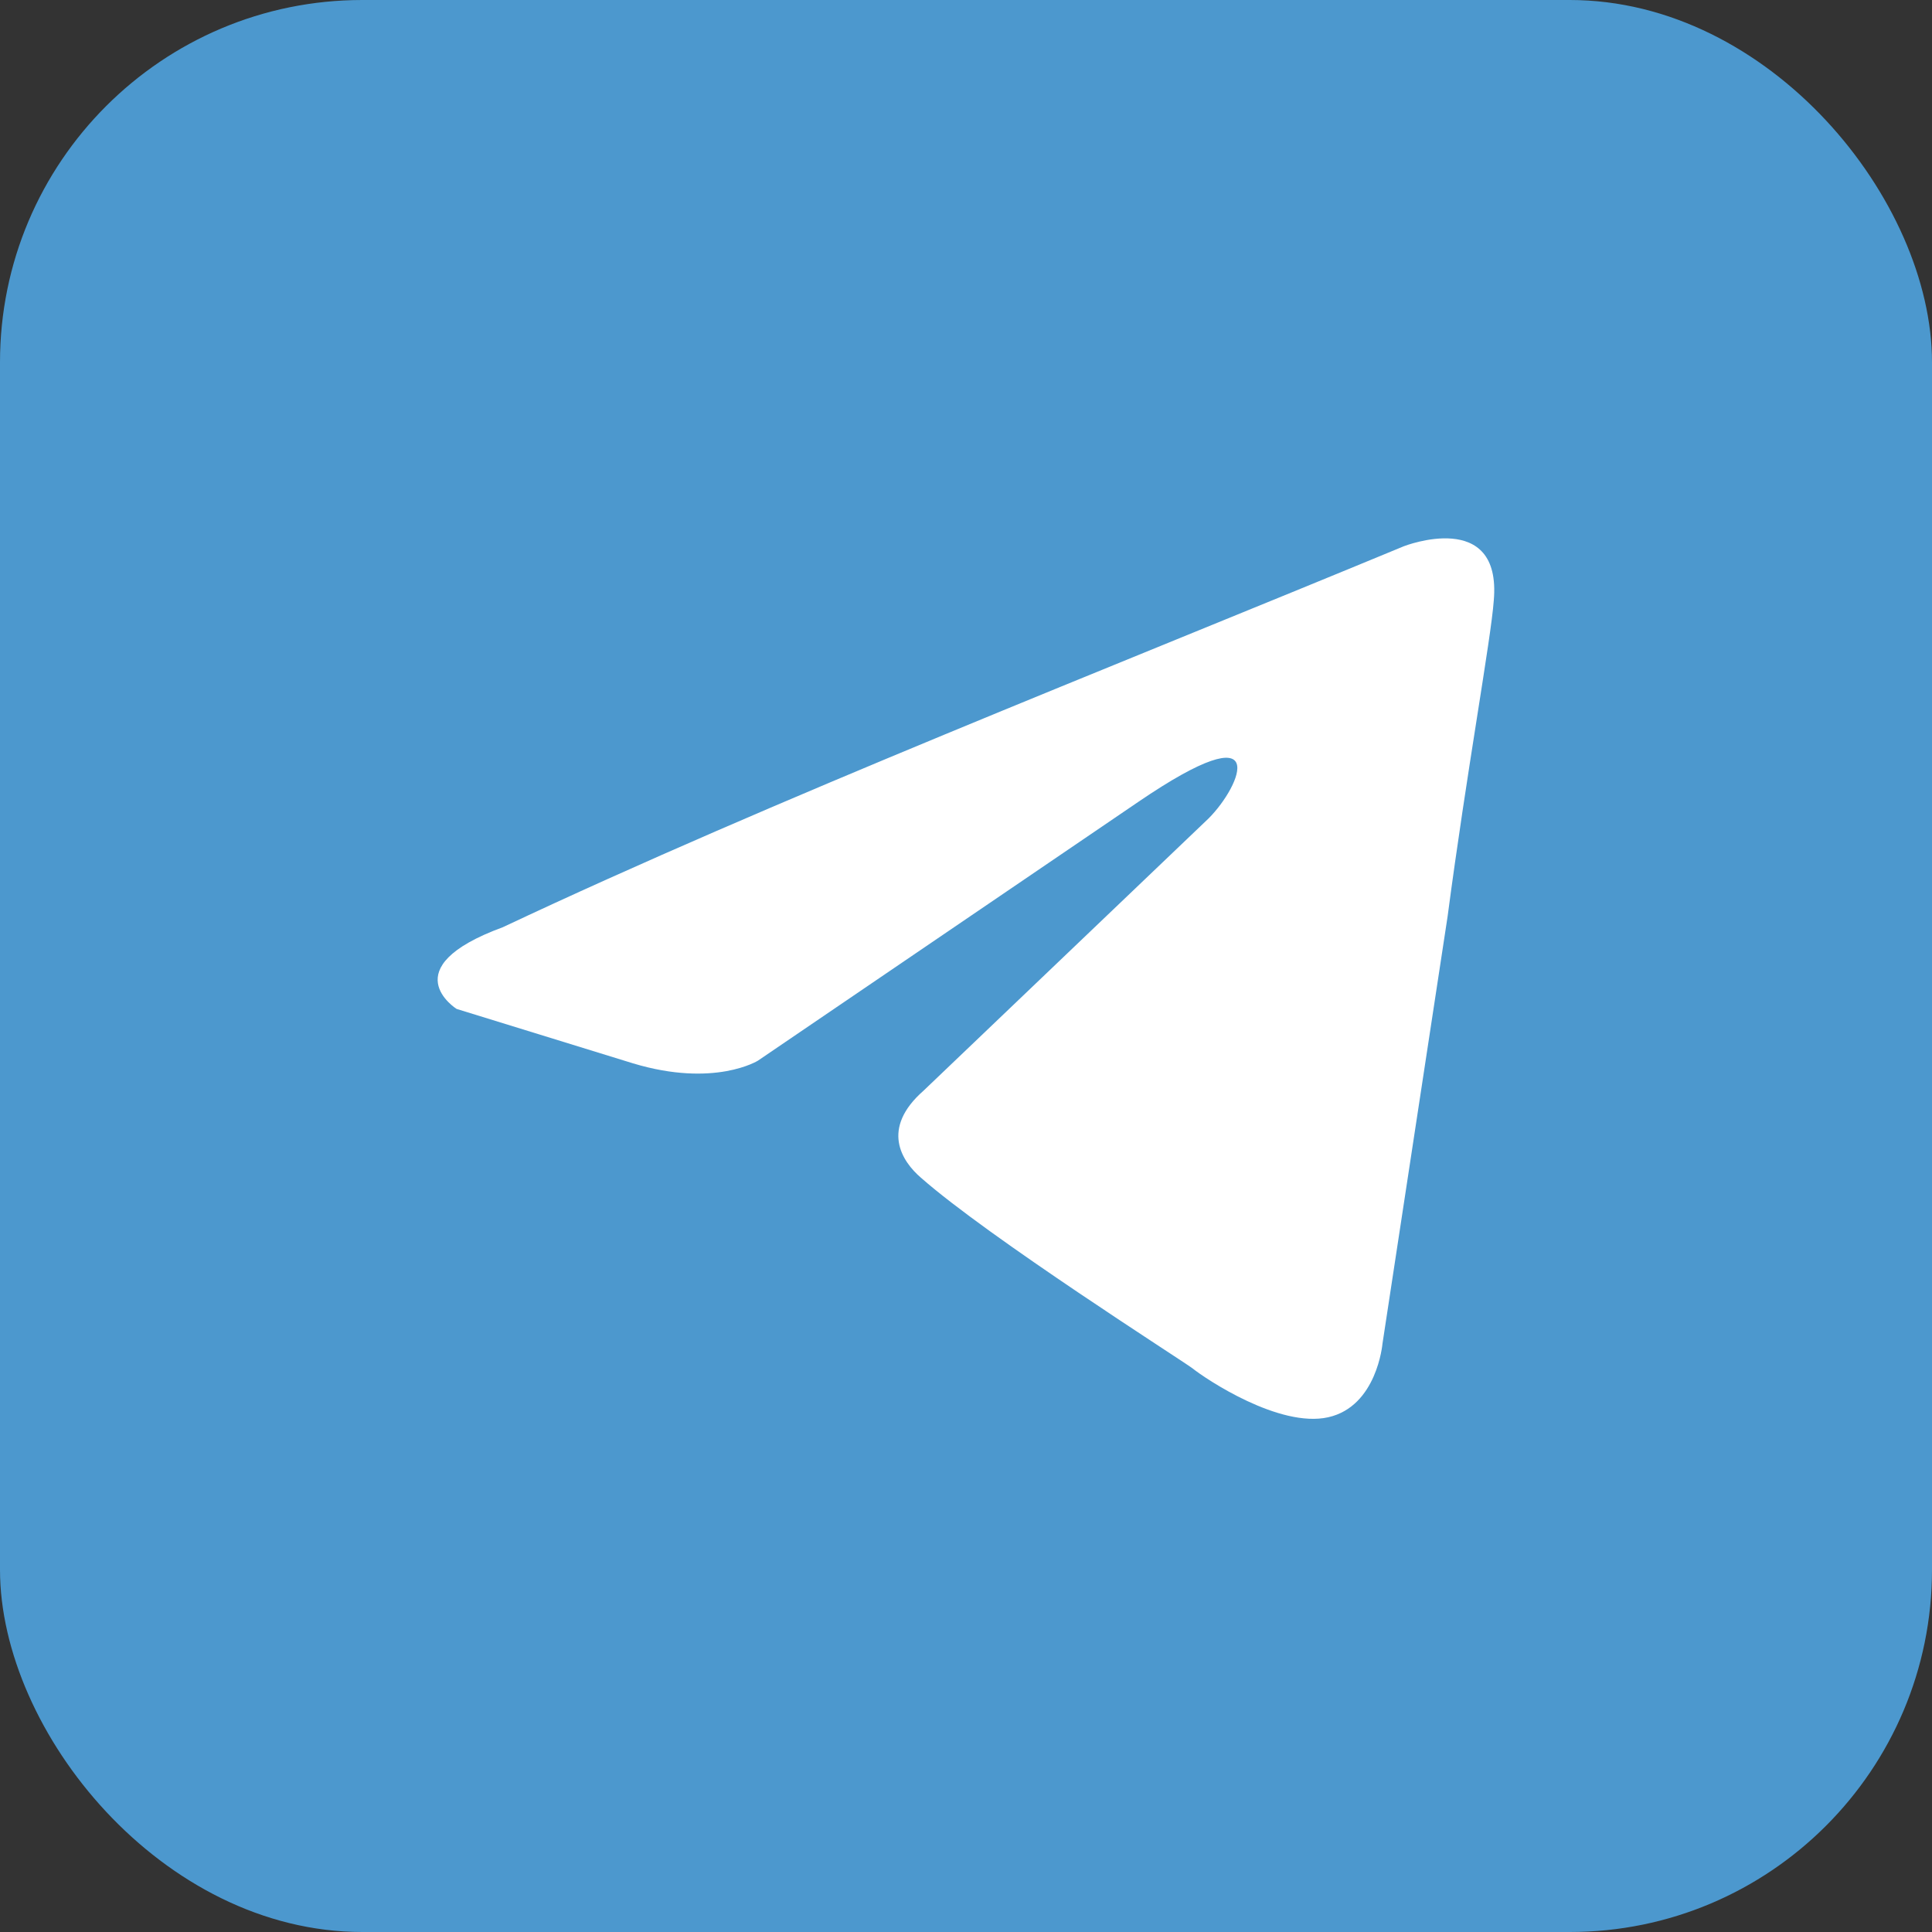
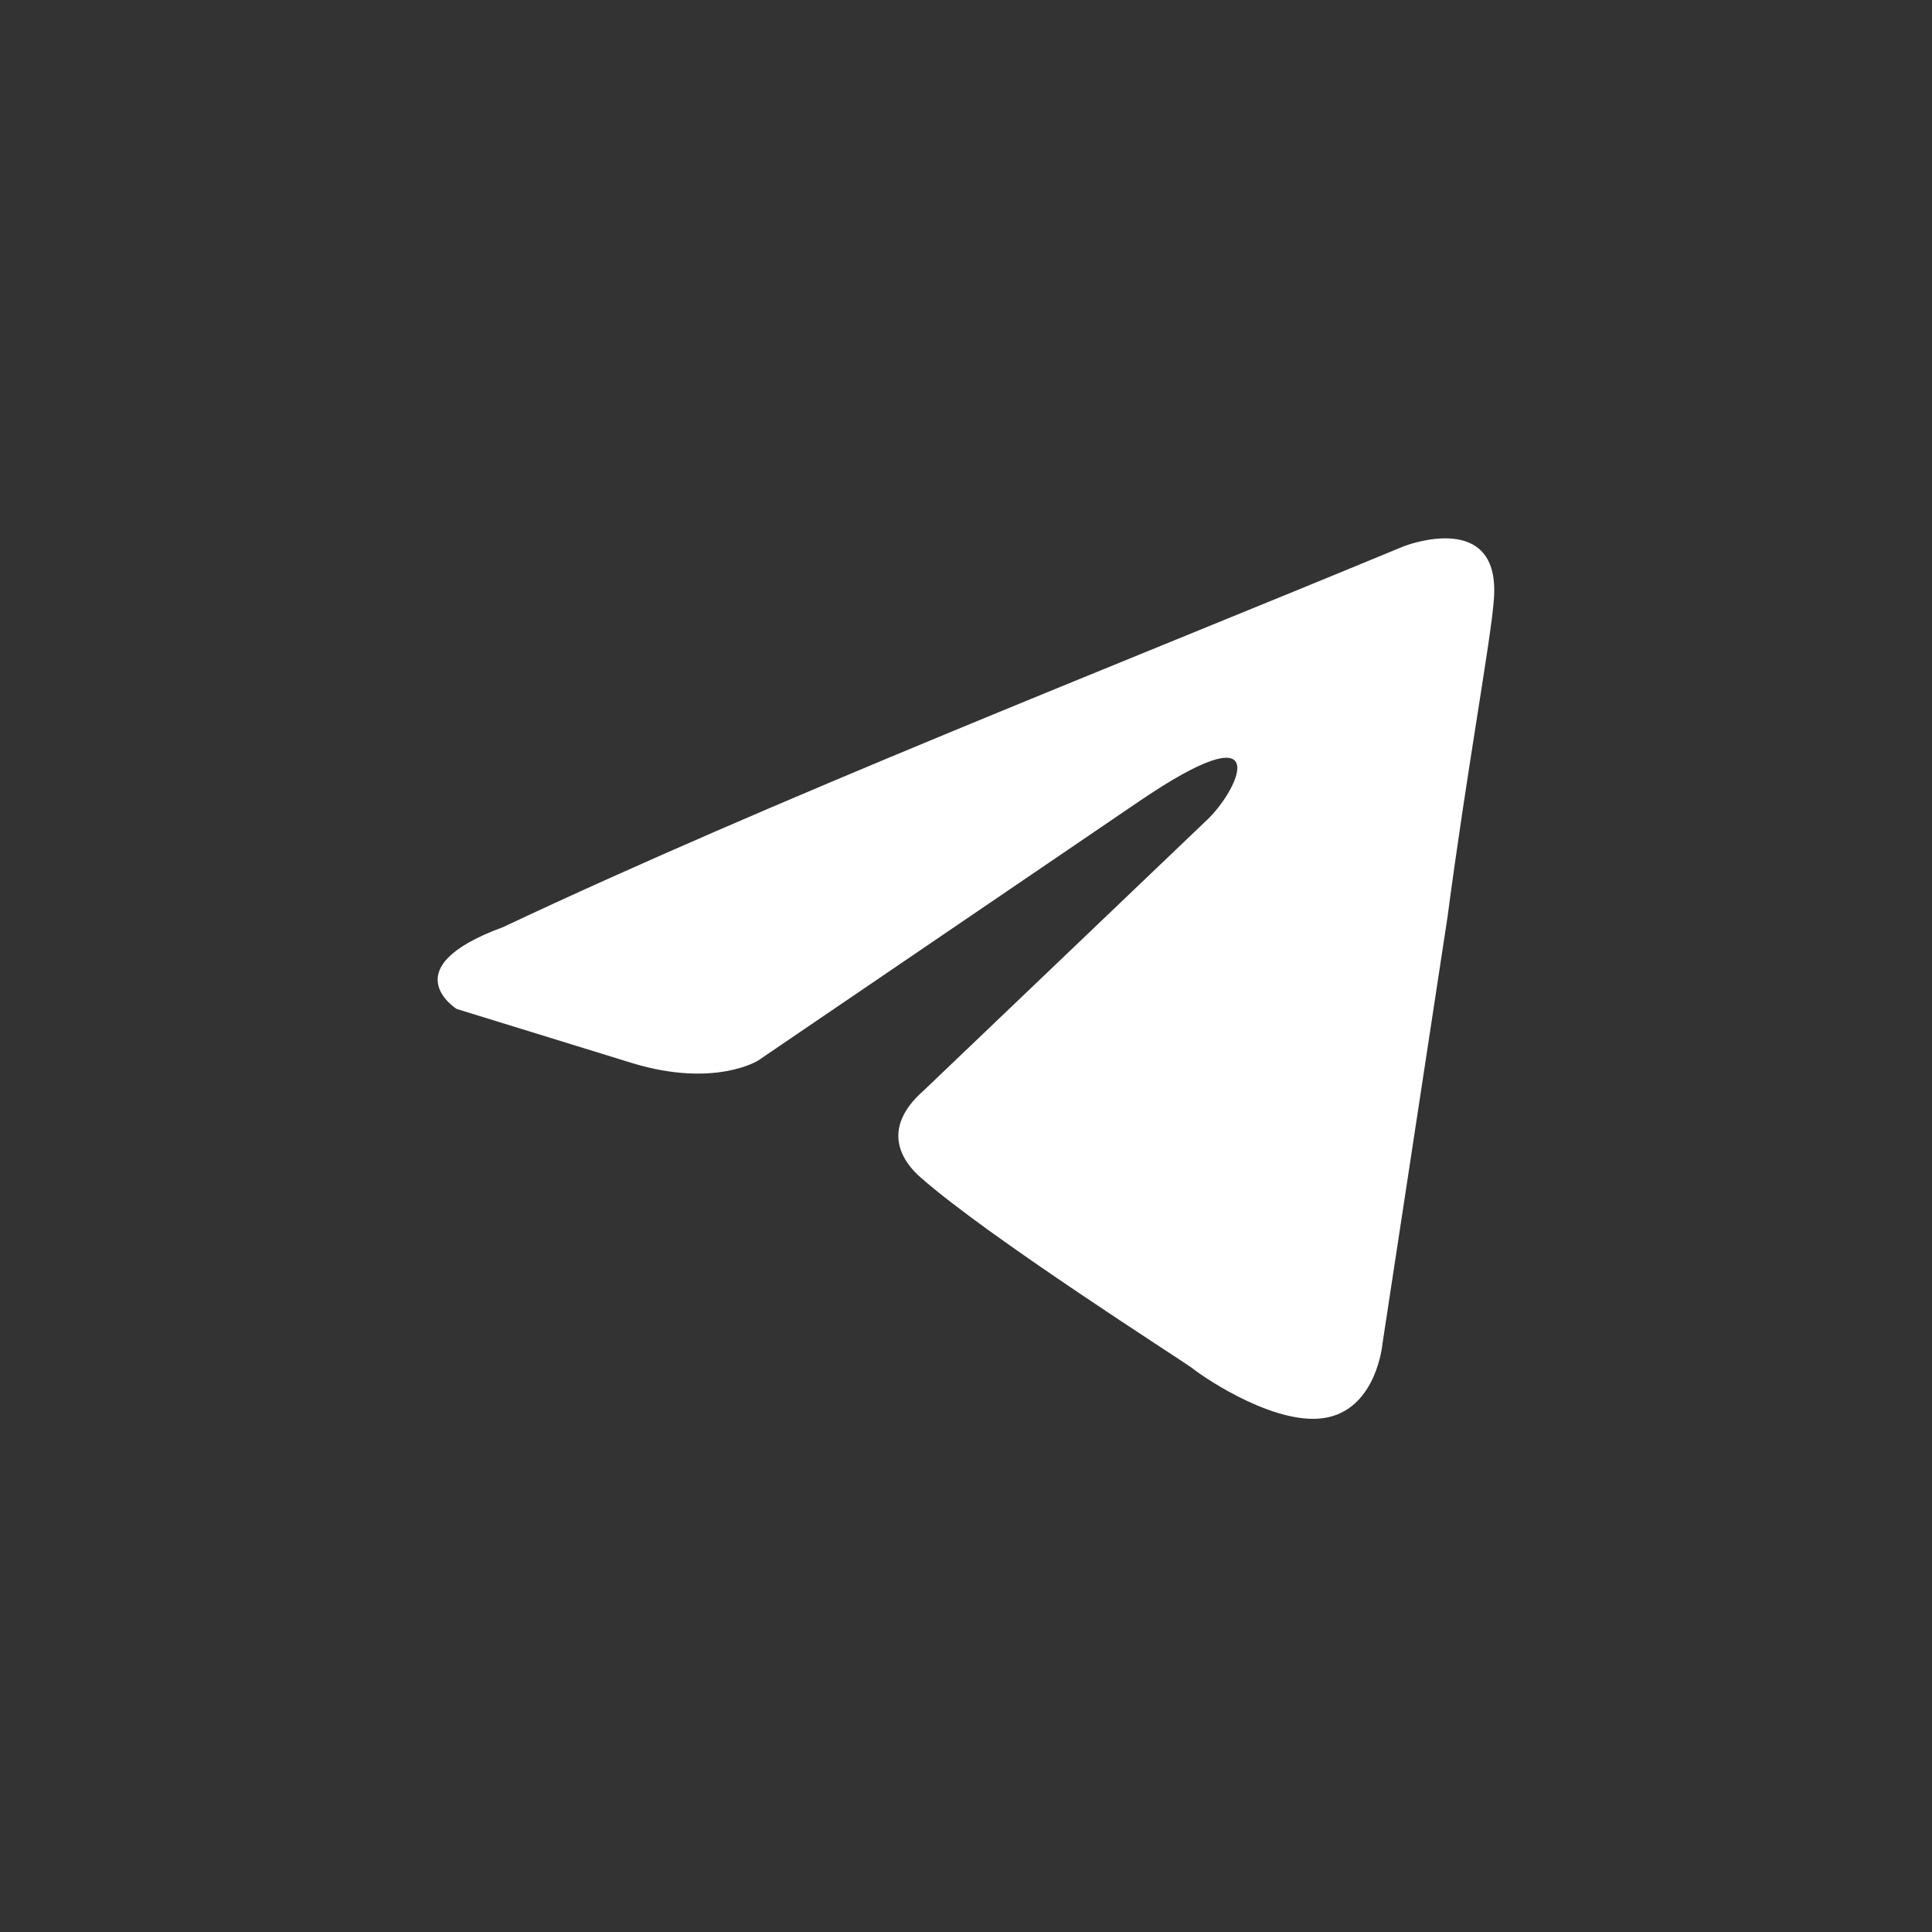
<svg xmlns="http://www.w3.org/2000/svg" width="64" height="64" viewBox="0 0 64 64" fill="none">
  <rect x="0" y="0" width="64" height="64" fill="#333333" stroke="none" />
-   <rect width="64" height="64" rx="12" fill="#4C98CE" />
  <path d="M46.516 18.091C46.516 18.091 49.753 16.829 49.483 19.895C49.393 21.157 48.584 25.576 47.954 30.356L45.796 44.514C45.796 44.514 45.616 46.588 43.997 46.949C42.378 47.309 39.95 45.687 39.5 45.326C39.14 45.055 32.755 40.996 30.507 39.013C29.877 38.471 29.157 37.39 30.597 36.127L40.039 27.109C41.118 26.027 42.197 23.502 37.701 26.568L25.109 35.135C25.109 35.135 23.67 36.037 20.973 35.226L15.126 33.422C15.126 33.422 12.967 32.069 16.655 30.716C25.649 26.478 36.712 22.15 46.514 18.091H46.516Z" fill="white" />
</svg>